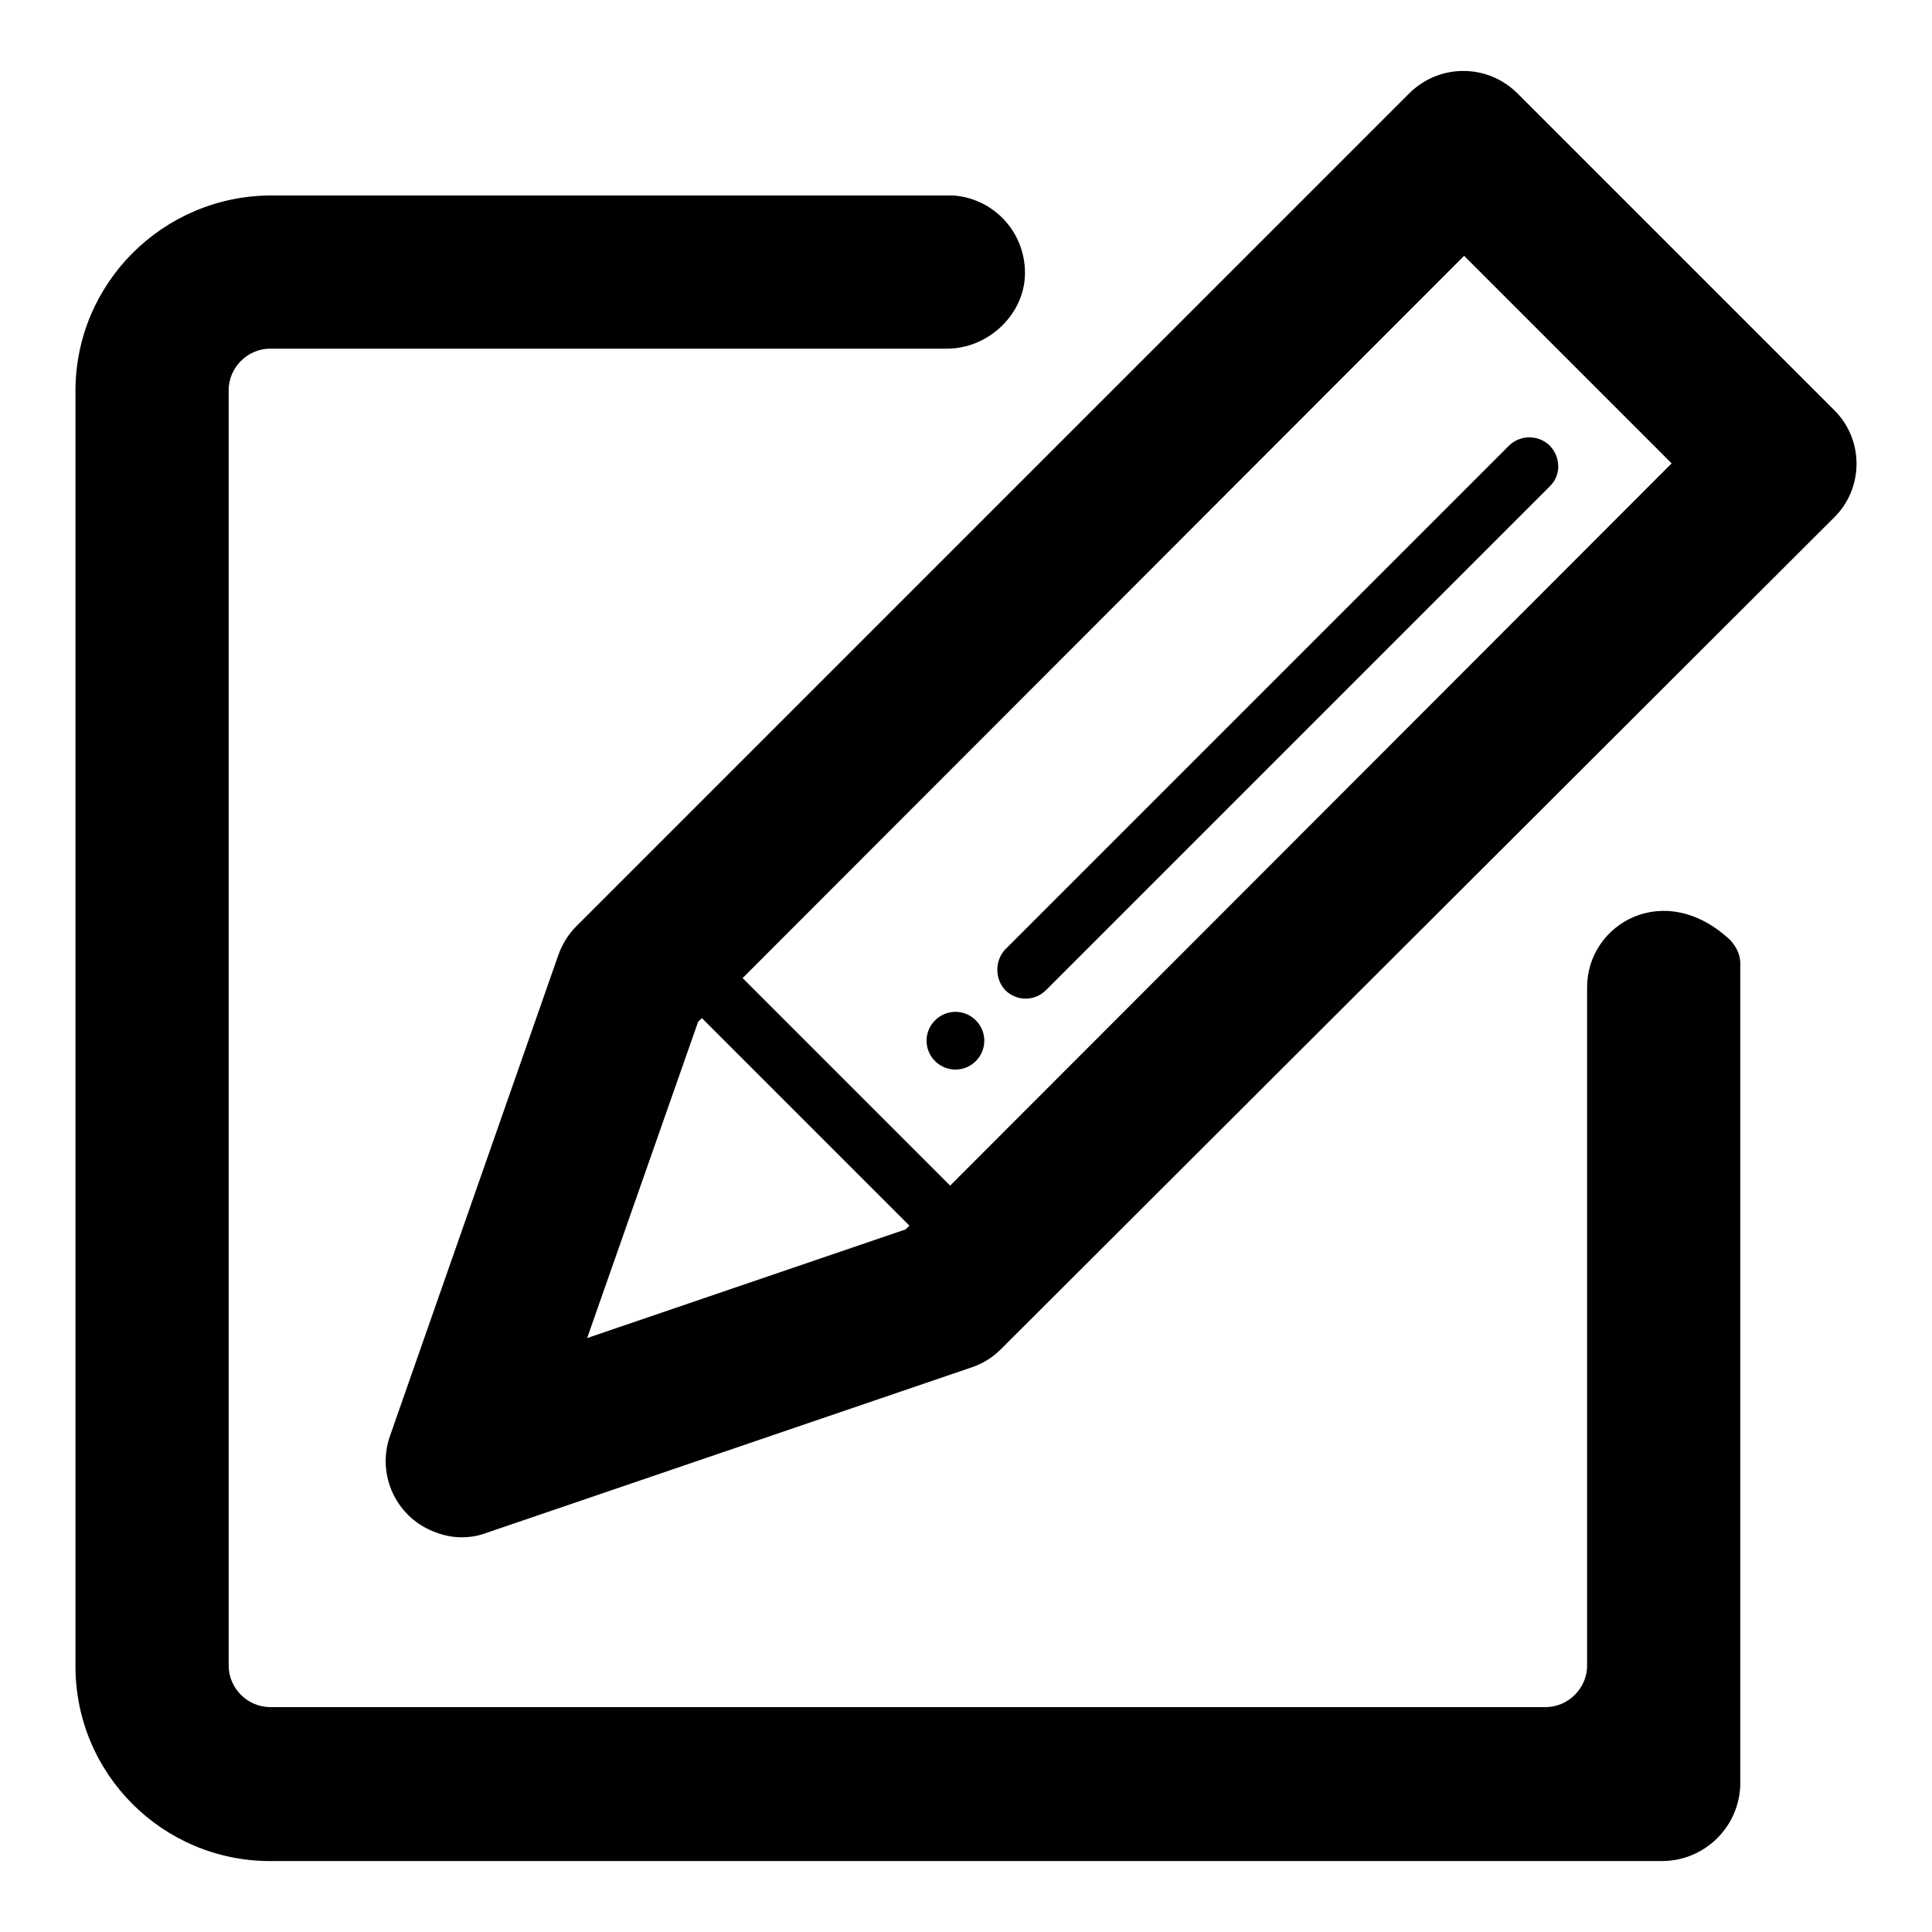
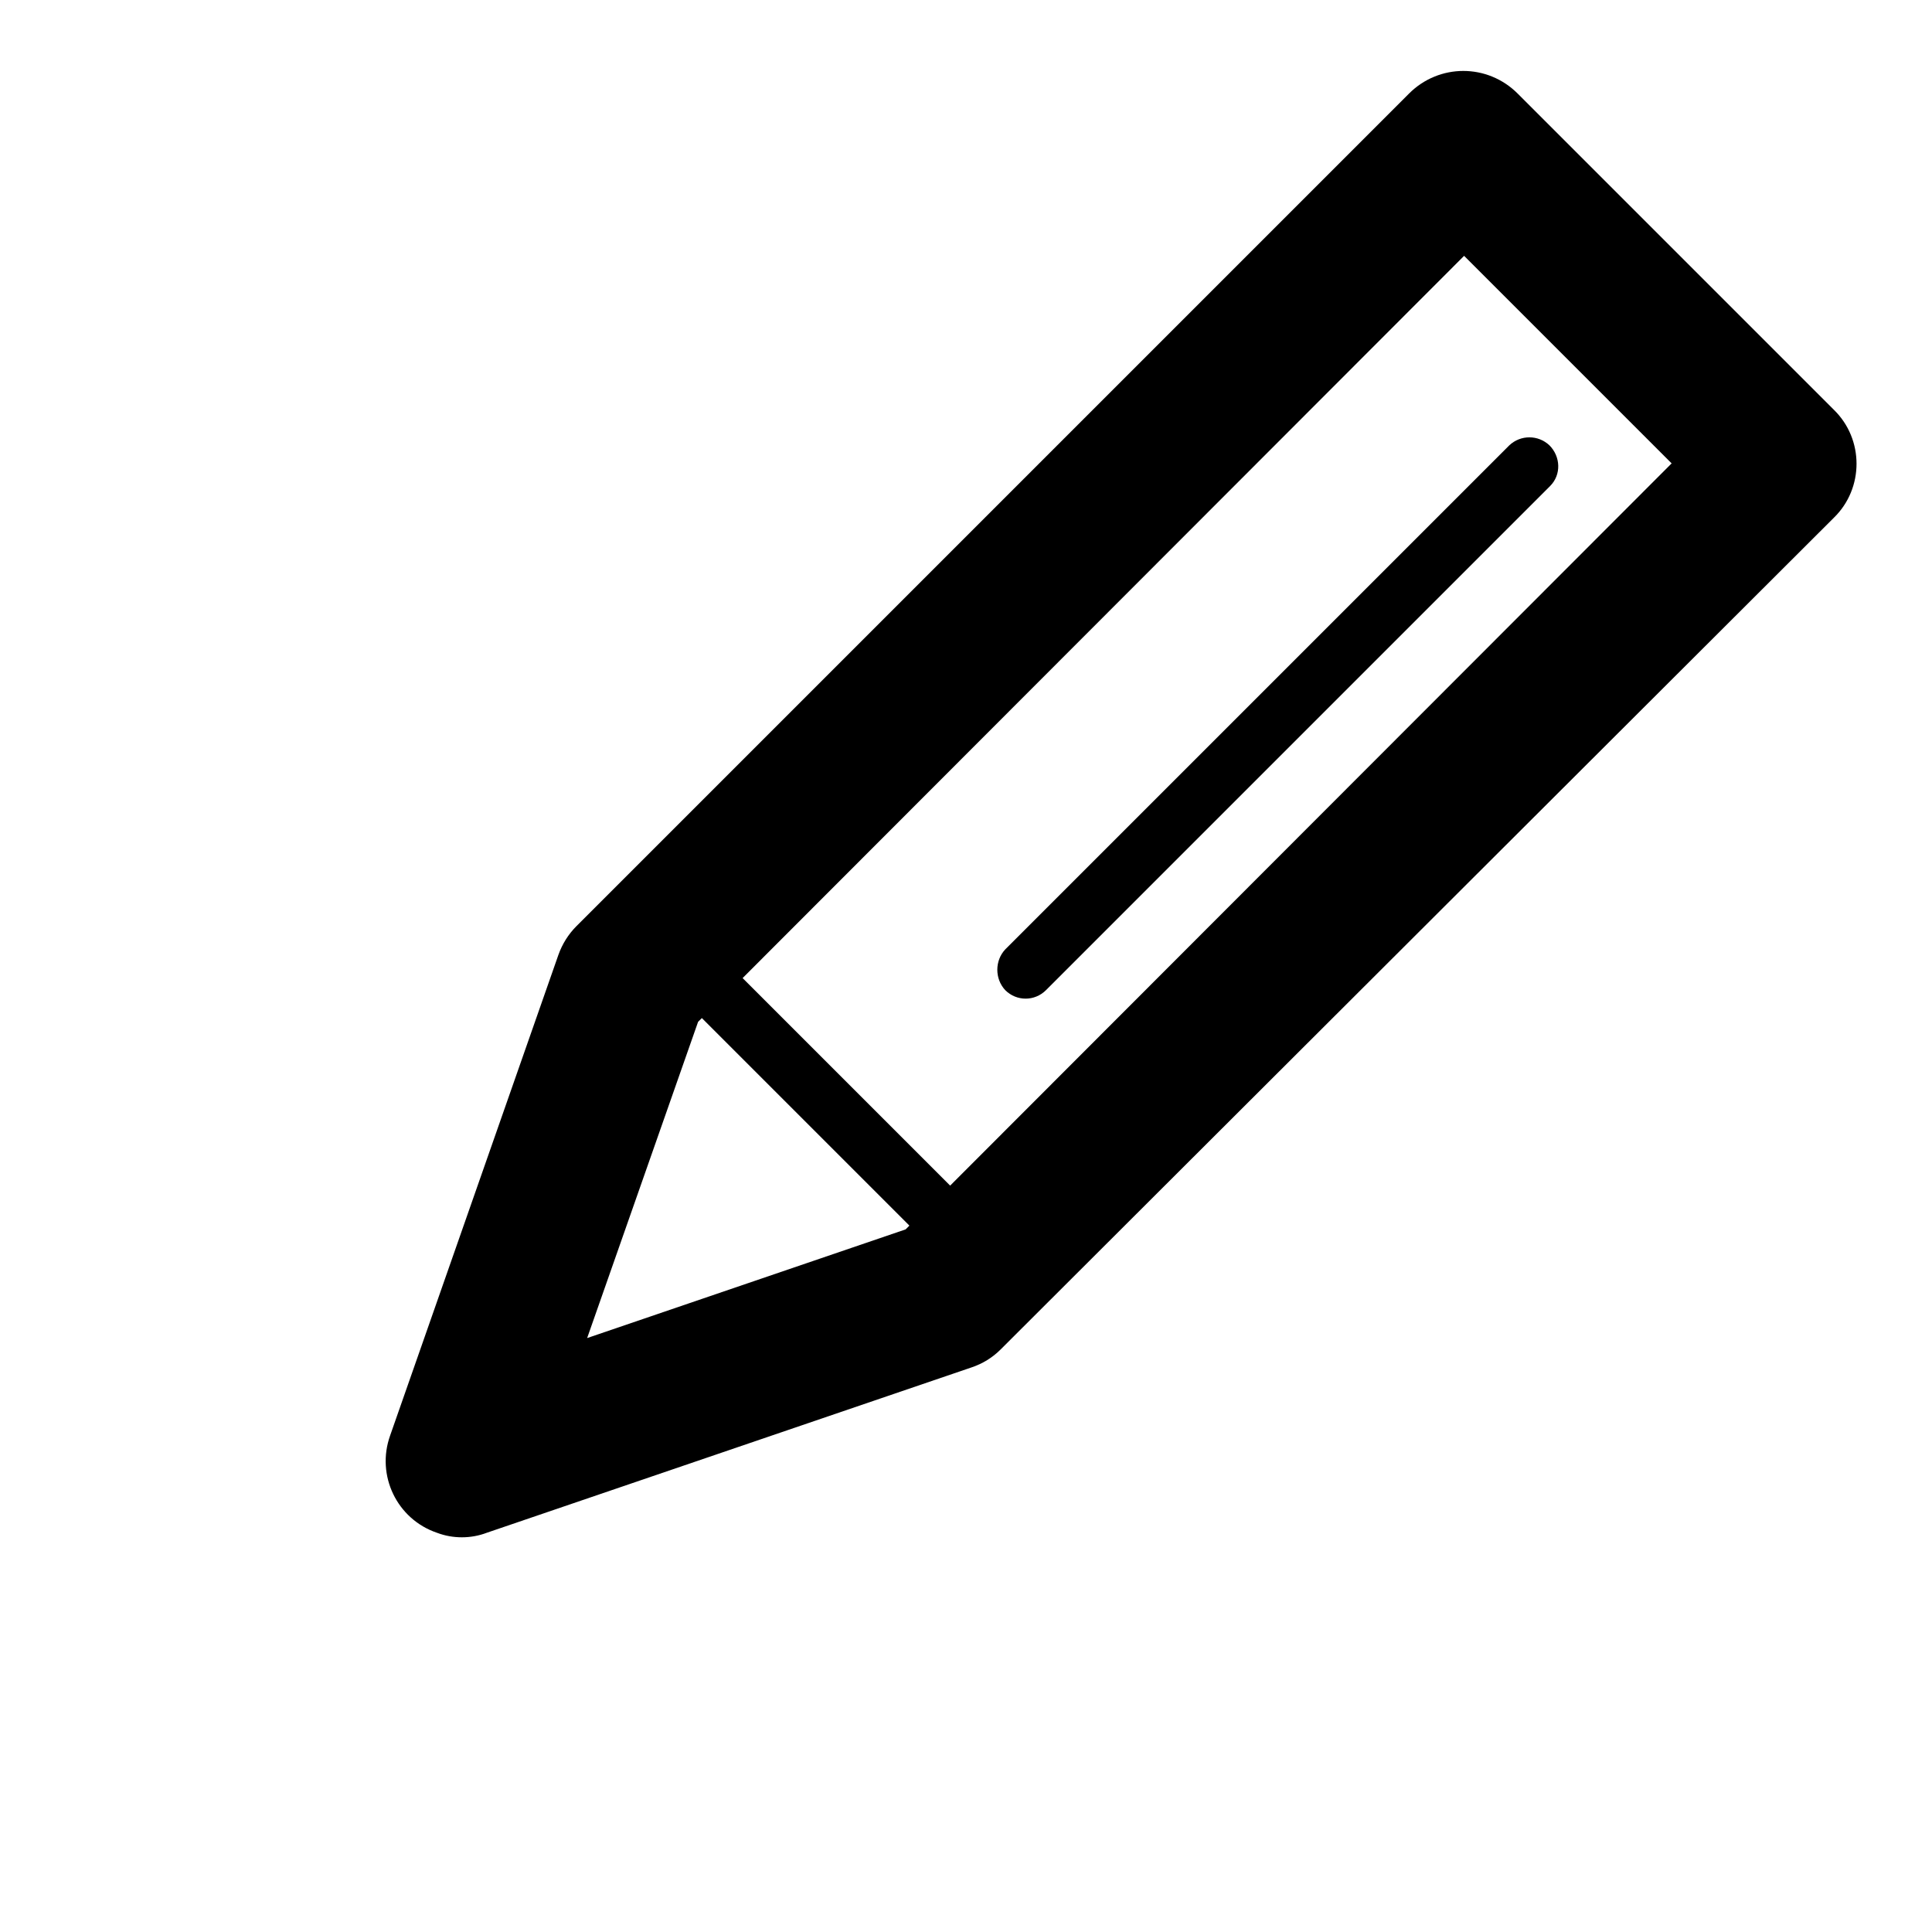
<svg xmlns="http://www.w3.org/2000/svg" version="1.1" x="0px" y="0px" viewBox="0 0 256 256" enable-background="new 0 0 256 256" xml:space="preserve">
  <g>
-     <path fill="#000000" d="M229.3,124.6c-8.7-8.2-19-2.2-19,6.2v89.9c0,3-2.5,5.5-5.5,5.5h-169c-3,0-5.5-2.5-5.5-5.5v-169 c0-3,2.5-5.5,5.5-5.5h89.7c5.3,0,10-4.3,10.3-9.5c0.3-5.6-3.9-10.4-9.5-10.8c-0.2,0-0.4,0-0.6,0H35.8C21.6,26,10,37.5,10,51.8l0,0 v169c0,14.3,11.6,25.8,25.8,25.8l0,0h184.4c5.7,0,10.4-4.6,10.4-10.4l0,0V127.7C230.6,126.5,230.1,125.5,229.3,124.6z" />
    <path fill="#000000" d="M243,54.3l-41.9-41.9c-4-4-10.4-4-14.4,0c0,0,0,0,0,0L76.4,122.7c-1.1,1.1-1.9,2.4-2.4,3.8l-22.3,63.7 c-1.9,5.3,0.9,11.1,6.2,12.9c2.1,0.8,4.5,0.8,6.6,0l64.2-21.9c1.5-0.5,2.8-1.3,3.9-2.4L243,68.6C247,64.7,247,58.2,243,54.3 C243,54.3,243,54.3,243,54.3z M77.8,177.3l14.7-41.9l0.5-0.5l27.5,27.5l-0.5,0.5L77.8,177.3z M125.9,157.1l-27.5-27.5L194,33.9 l27.5,27.5L125.9,157.1z" />
    <path fill="#000000" d="M133.2,131.2c1.5,1.5,3.9,1.5,5.4,0l66.8-66.8c1.5-1.5,1.4-3.9-0.1-5.4c-1.5-1.4-3.8-1.4-5.3,0l-66.8,66.8 C131.8,127.3,131.8,129.7,133.2,131.2z" />
-     <path fill="#000000" d="M123.9,140.6c1.5,1.5,3.9,1.5,5.4,0c1.5-1.5,1.5-3.9,0-5.4l0,0c-1.5-1.5-3.9-1.5-5.4,0 C122.4,136.7,122.4,139.1,123.9,140.6C123.8,140.6,123.8,140.6,123.9,140.6z" />
  </g>
</svg>